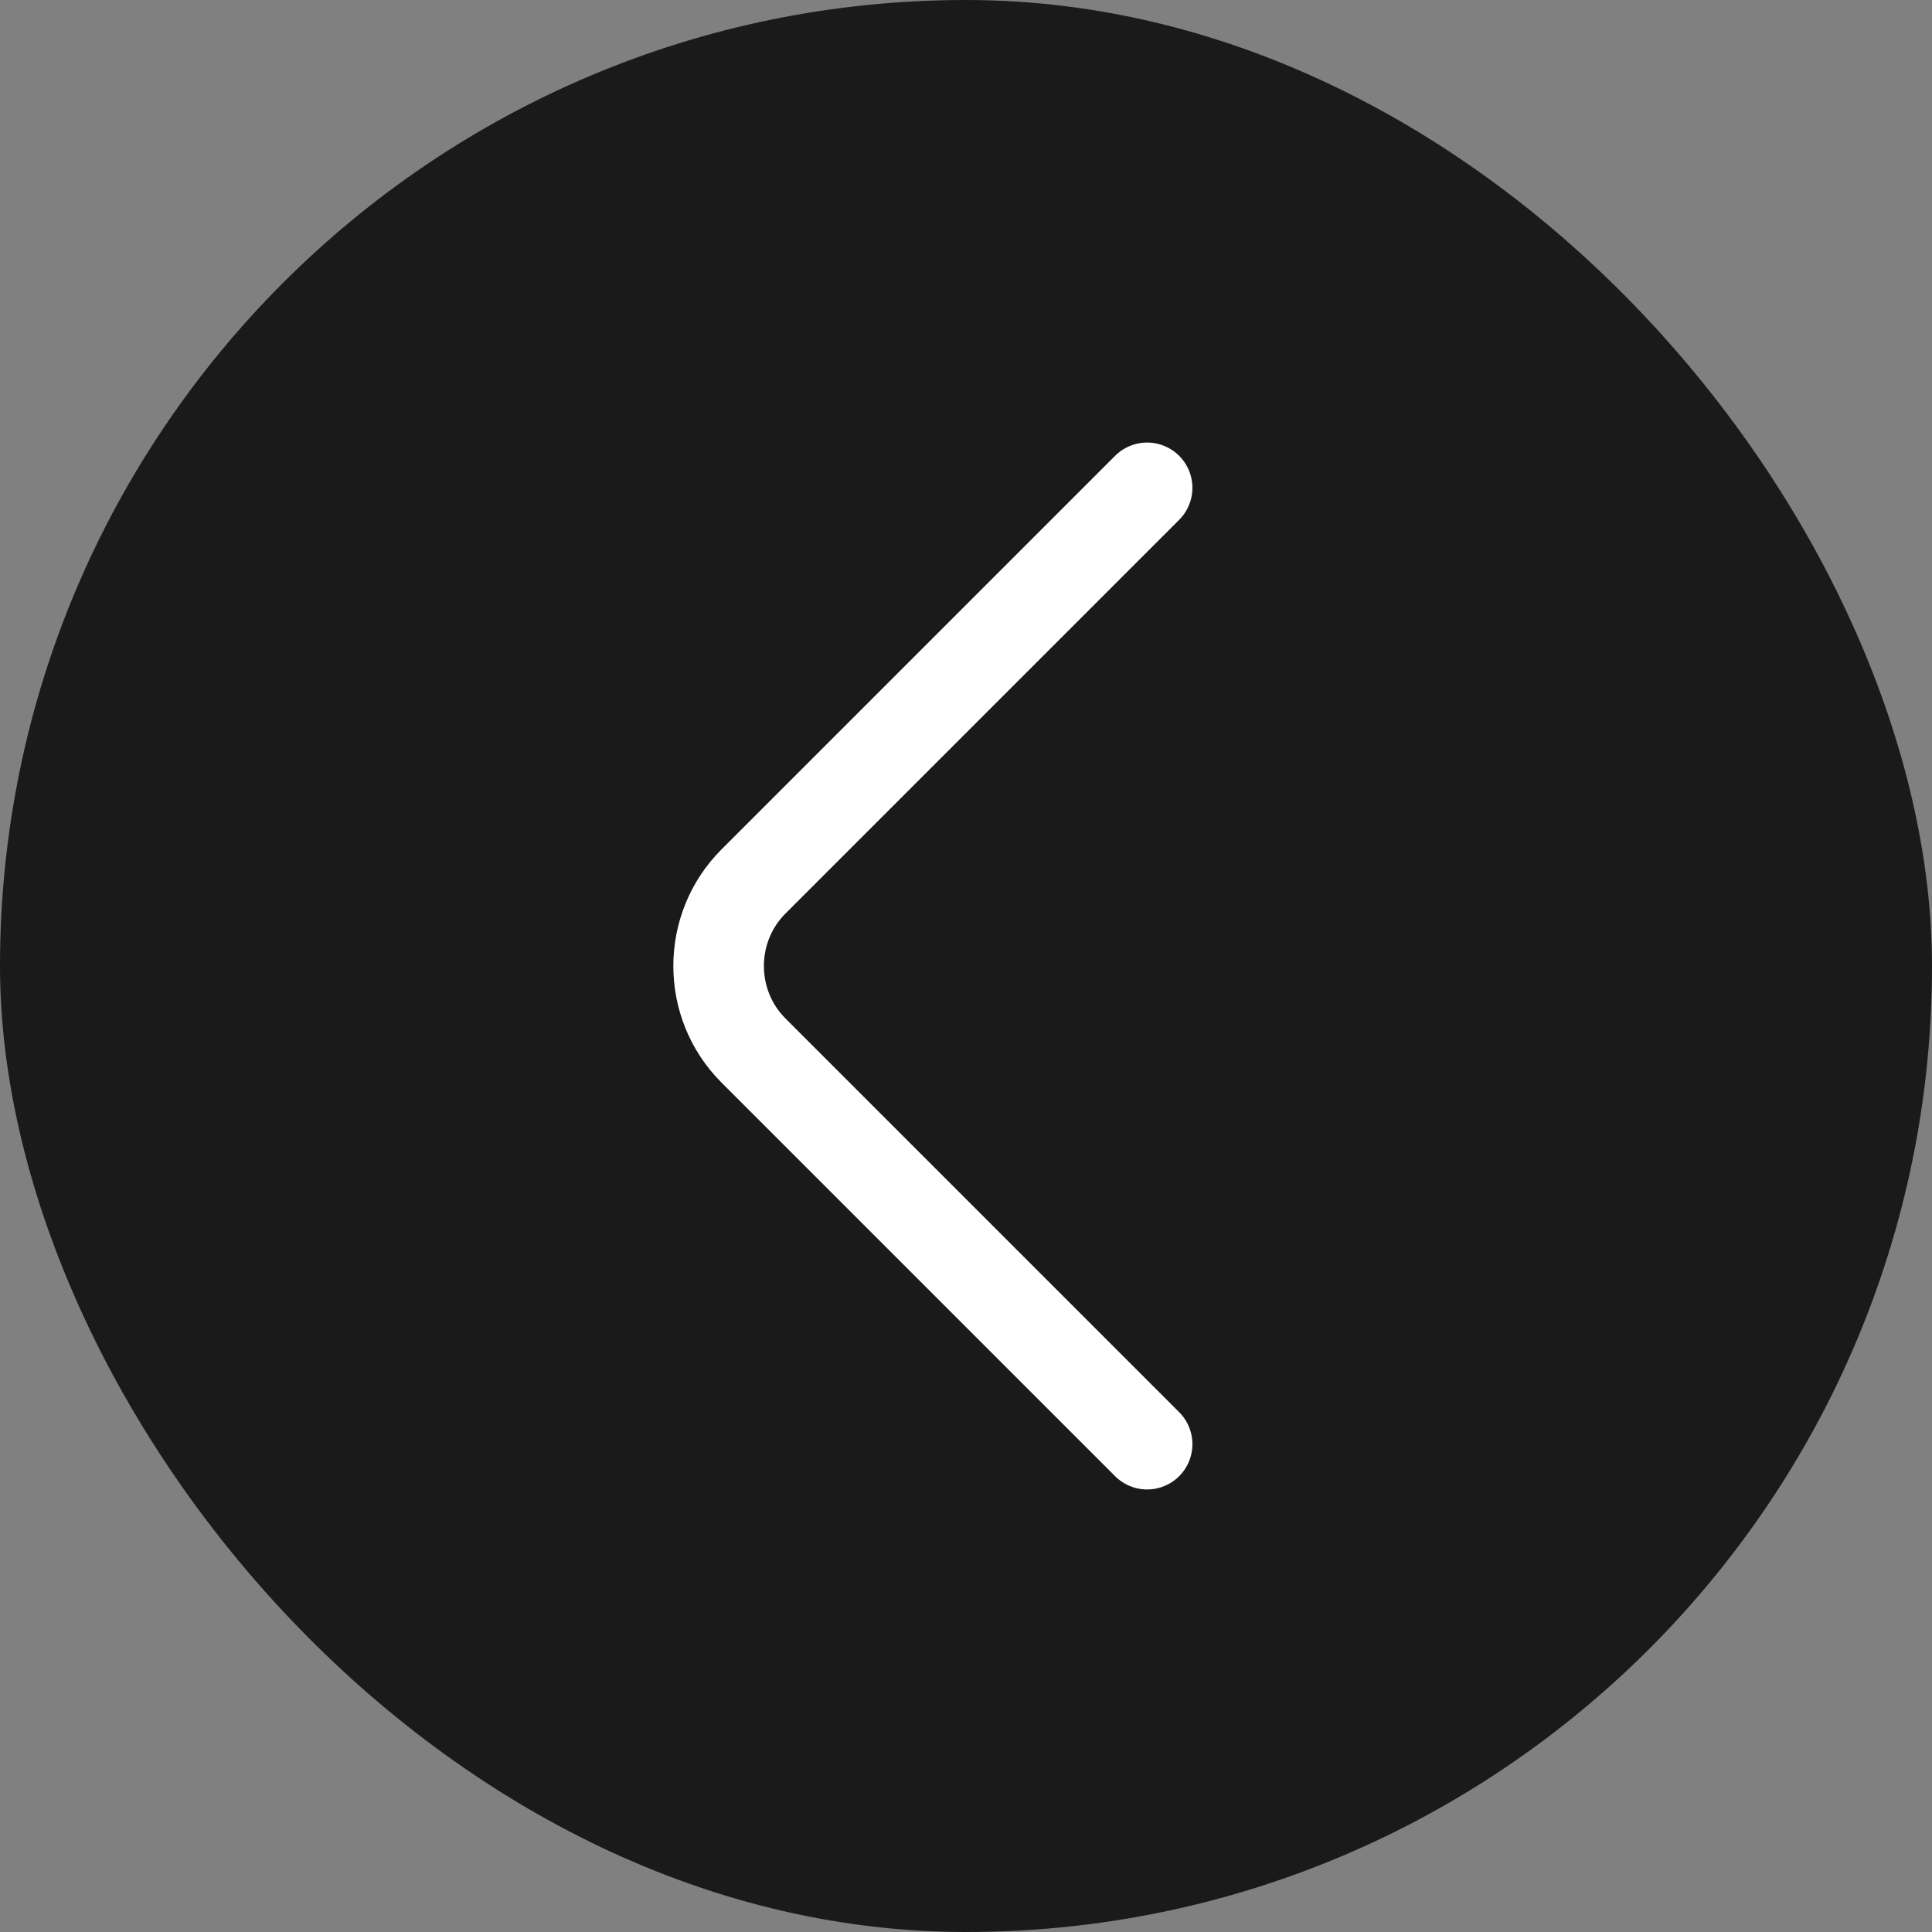
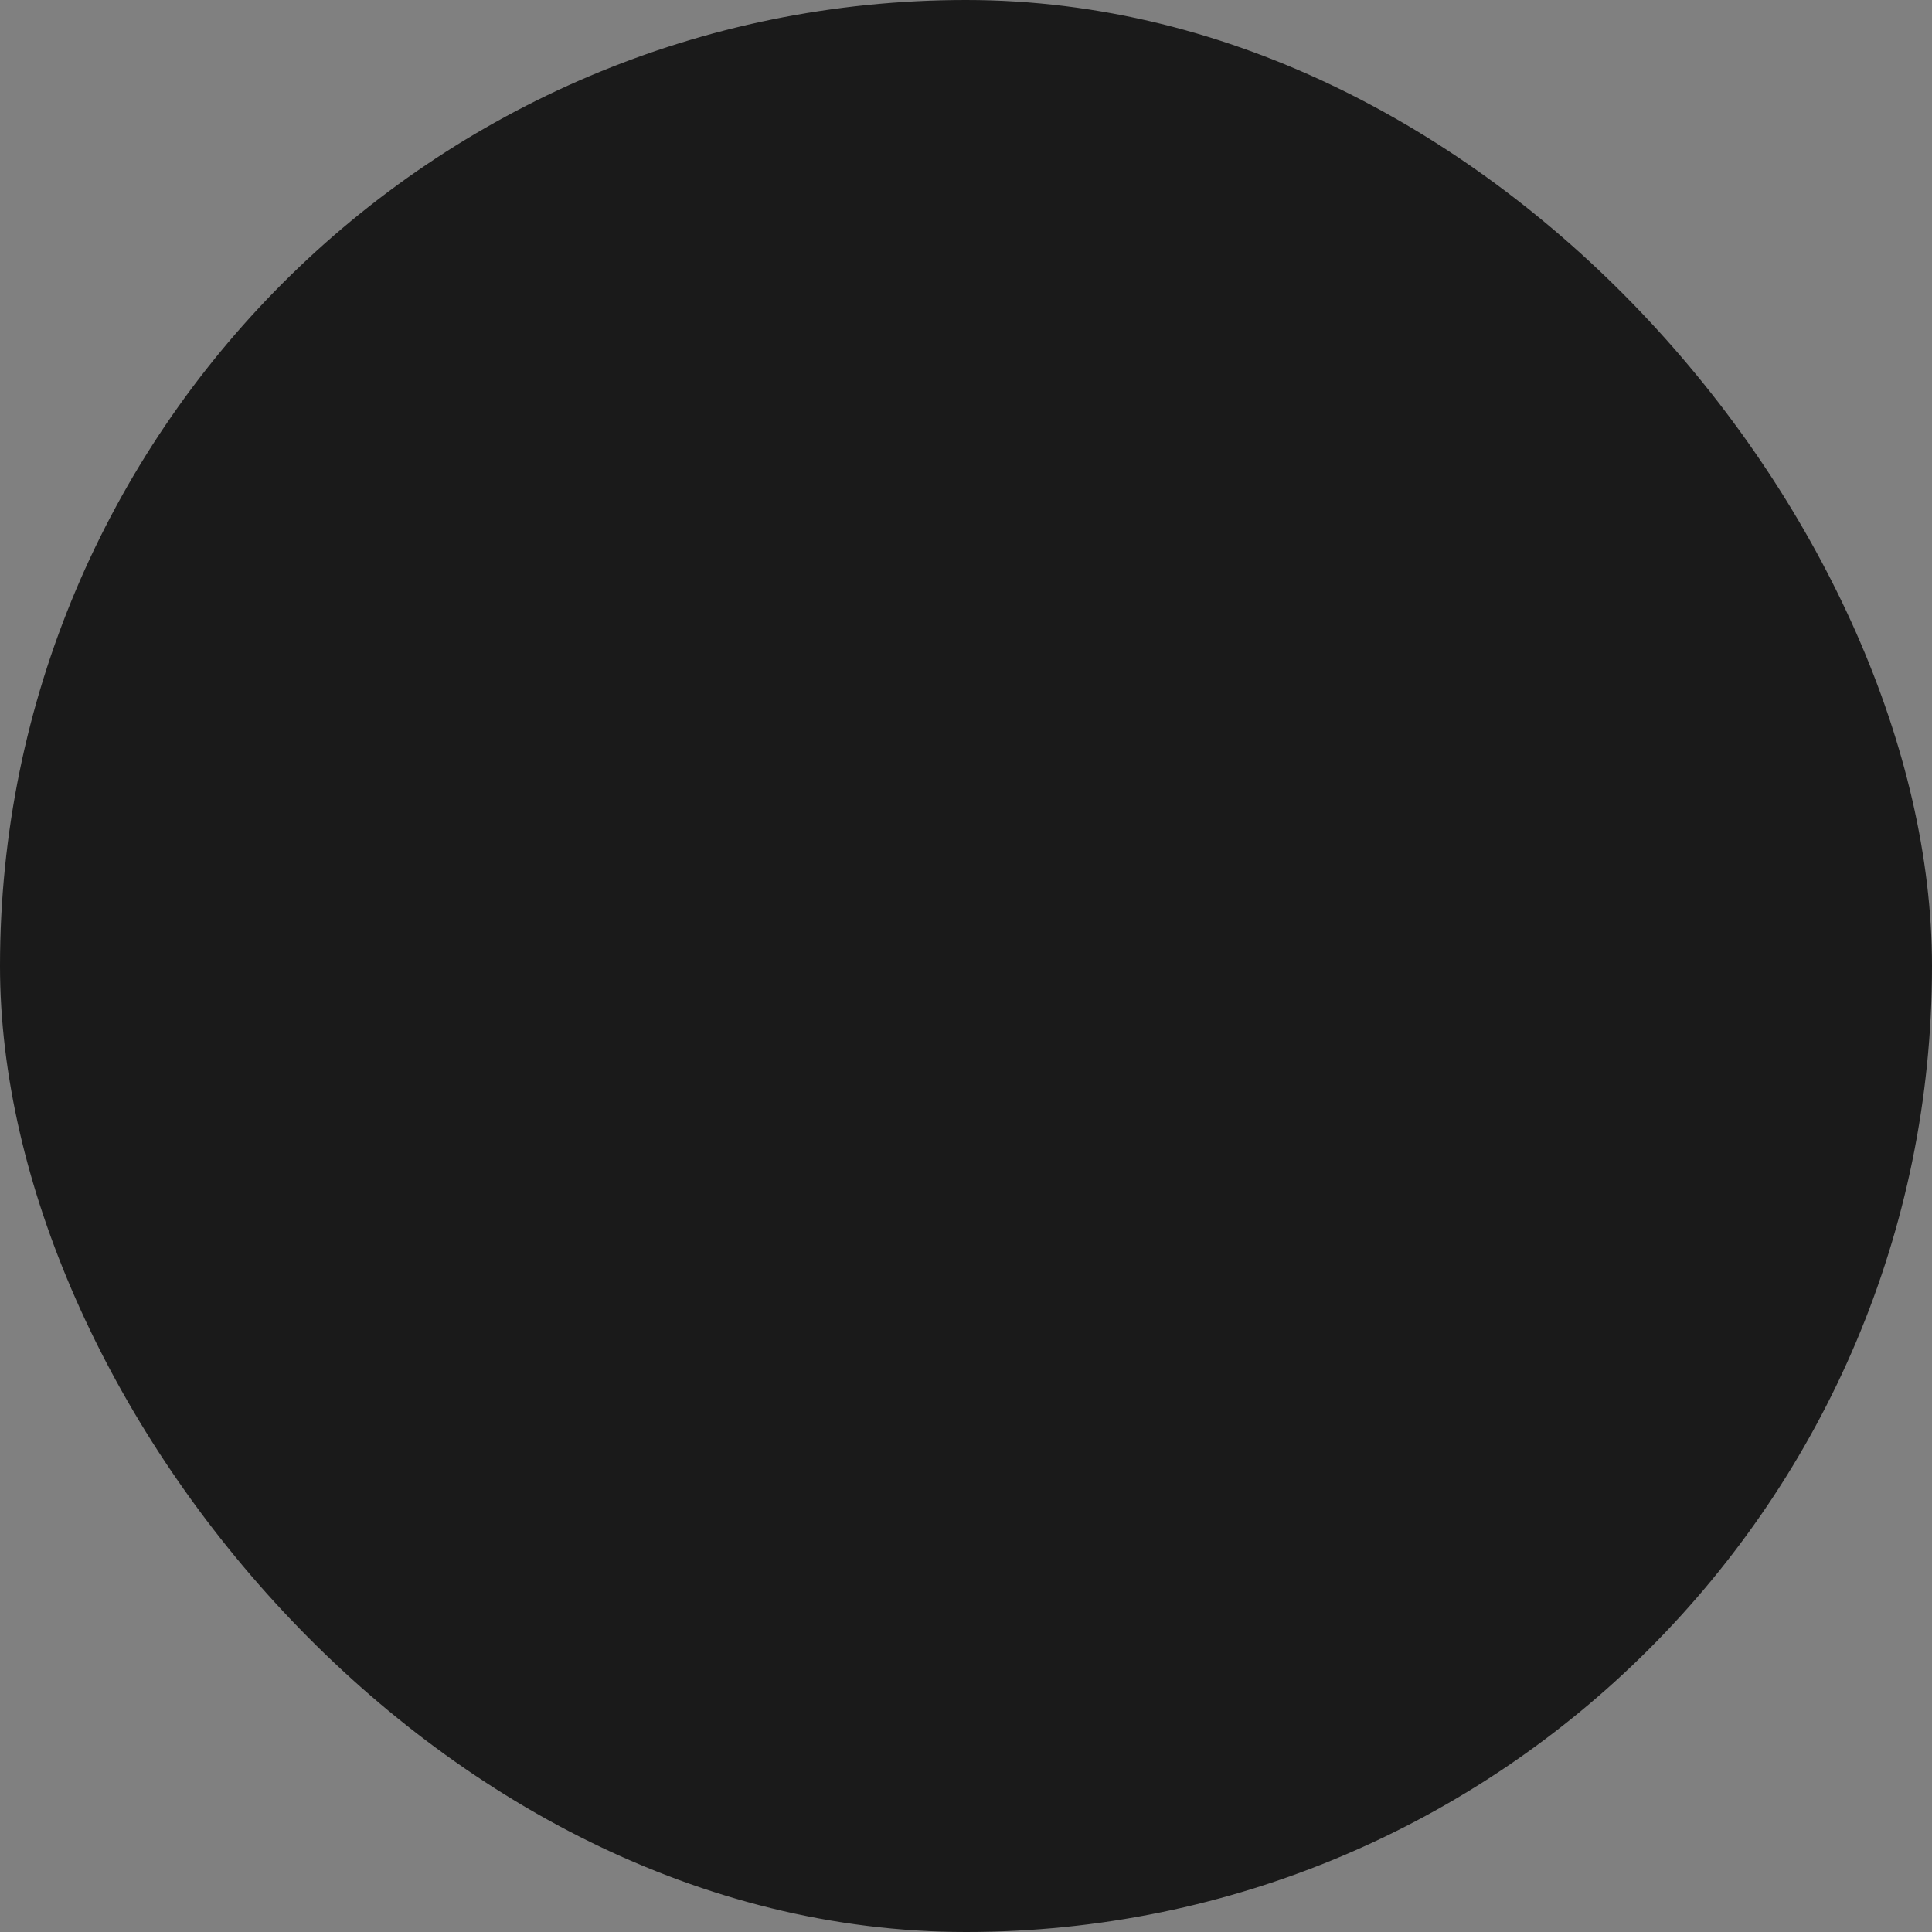
<svg xmlns="http://www.w3.org/2000/svg" width="32" height="32" viewBox="0 0 32 32" fill="none">
  <rect x="0" y="0" width="32" height="32" fill="#808080" stroke="none" />
  <rect width="32" height="32" rx="16" fill="#1A1A1A" />
-   <path d="M19 23.92L12.48 17.4C11.71 16.63 11.71 15.37 12.48 14.6L19 8.08" stroke="white" stroke-width="1.5" stroke-miterlimit="10" stroke-linecap="round" stroke-linejoin="round" />
</svg>